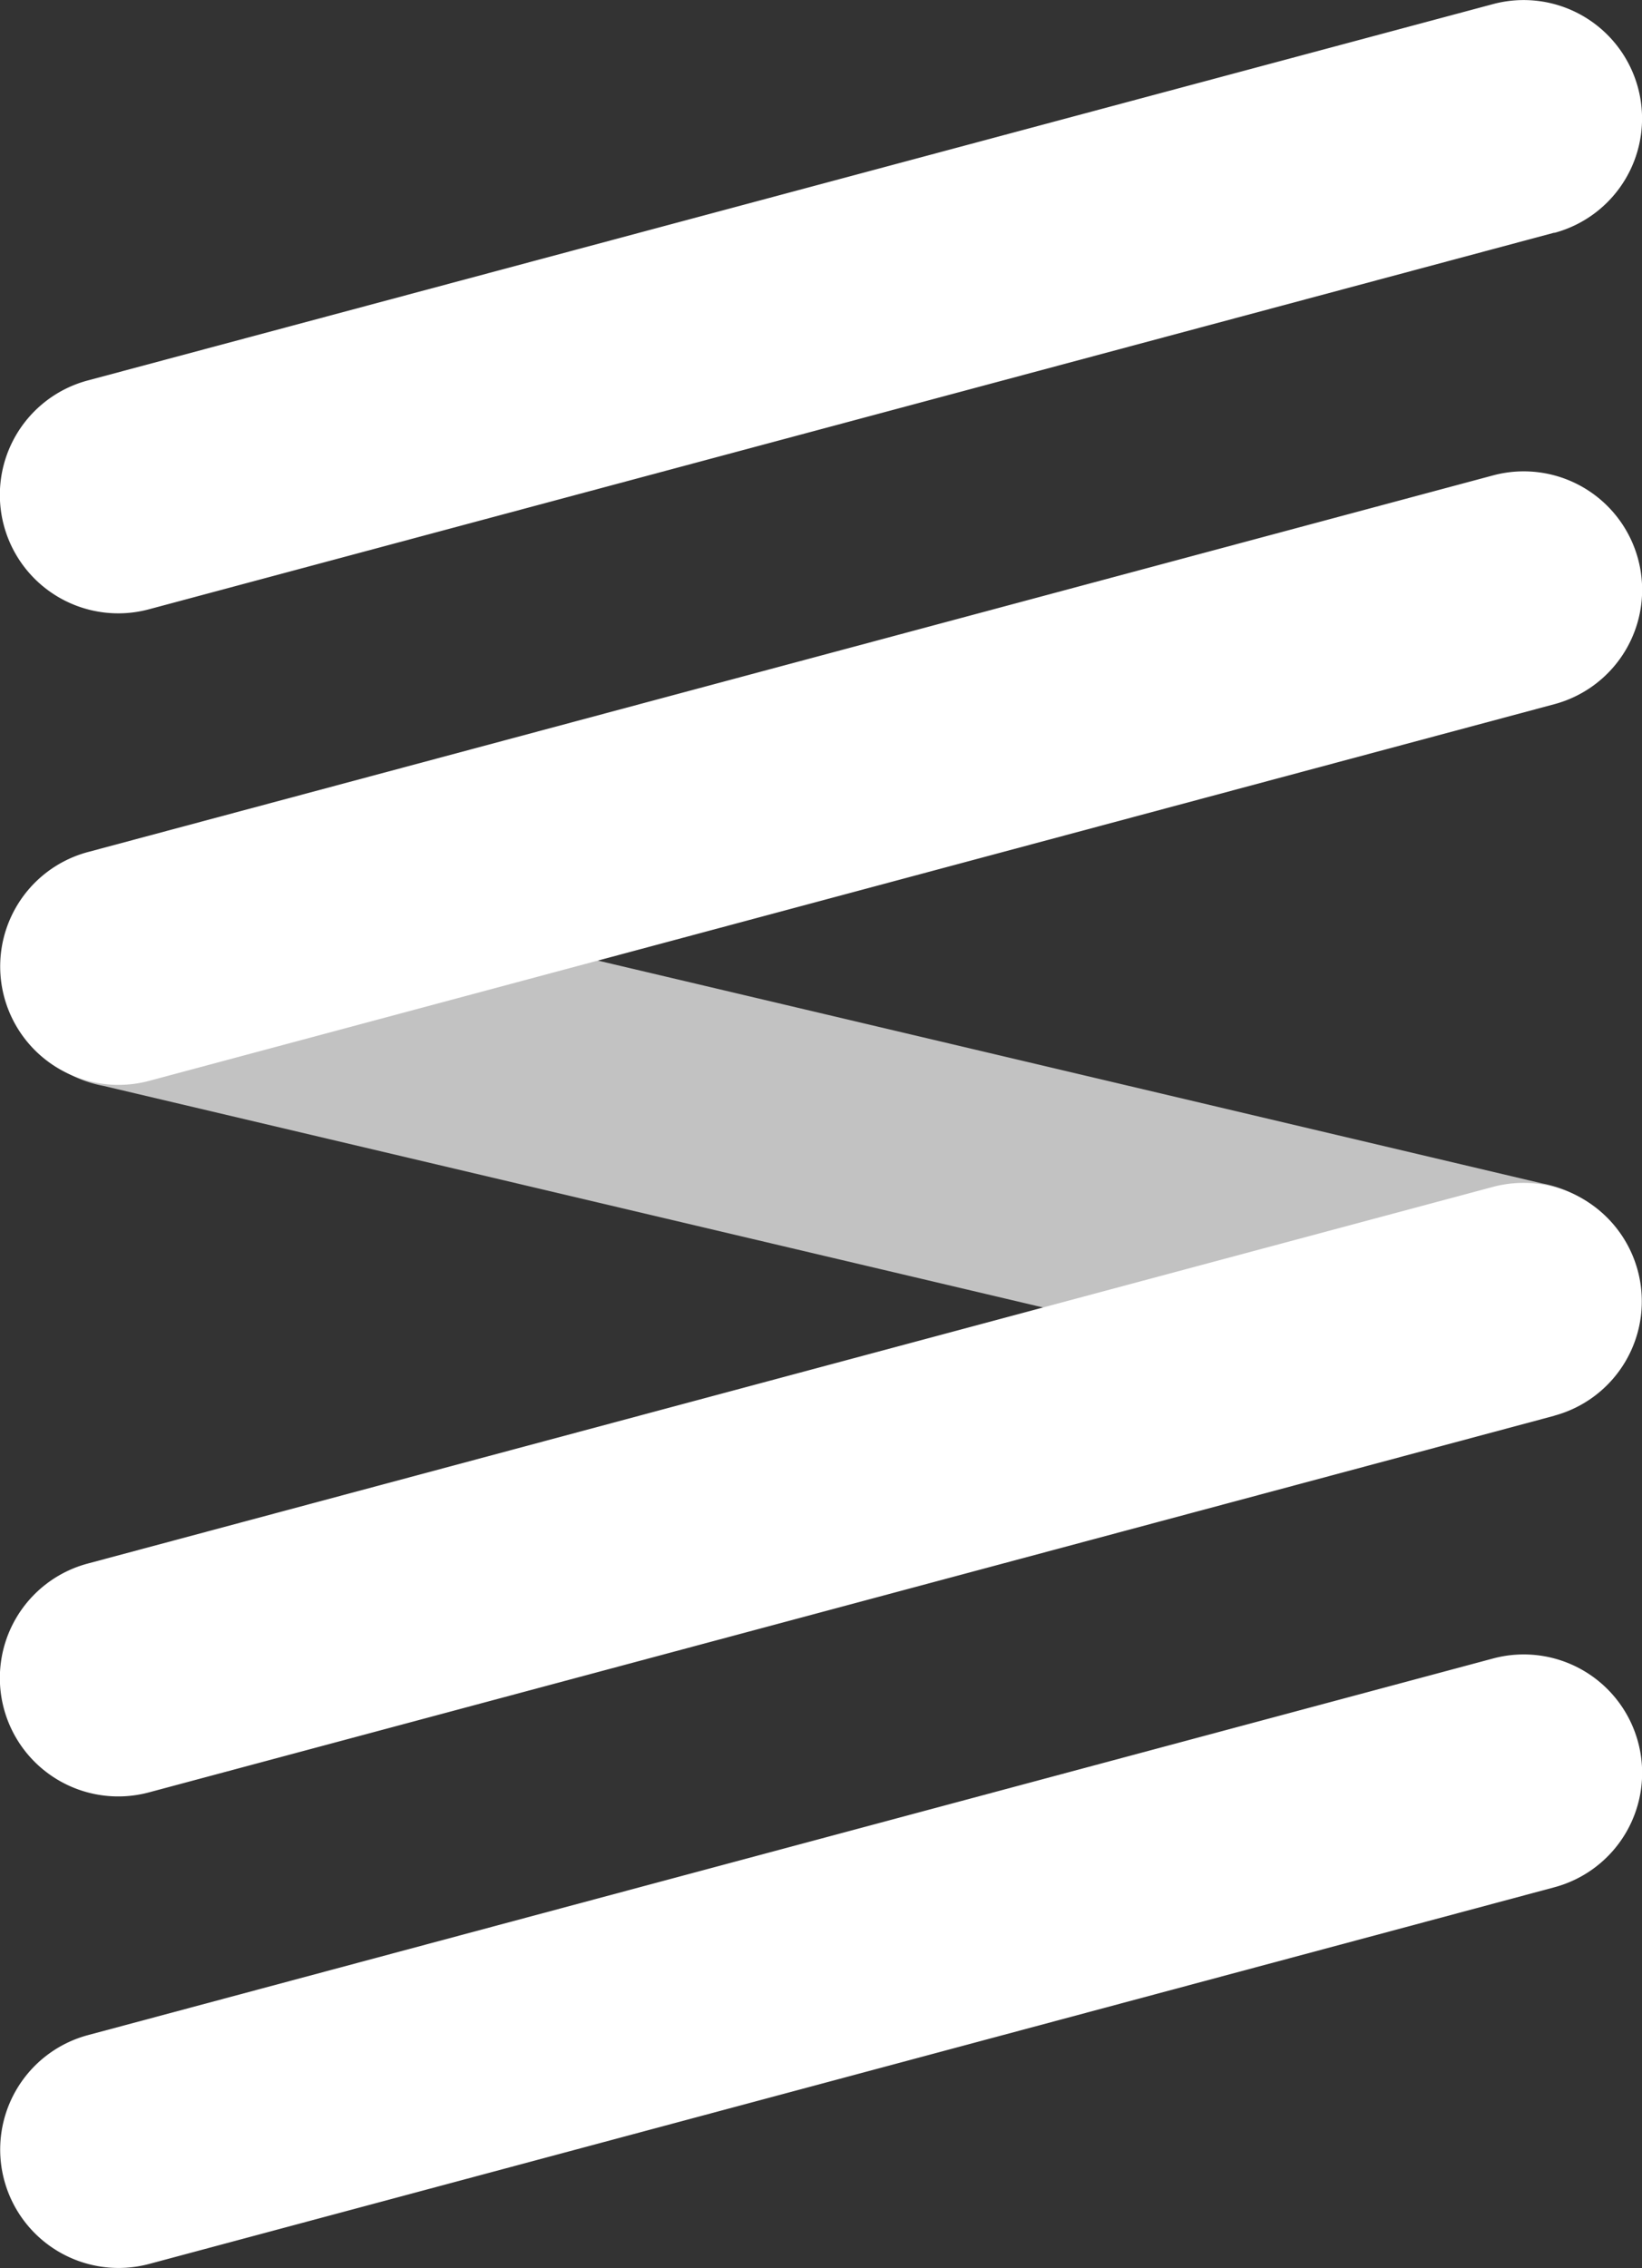
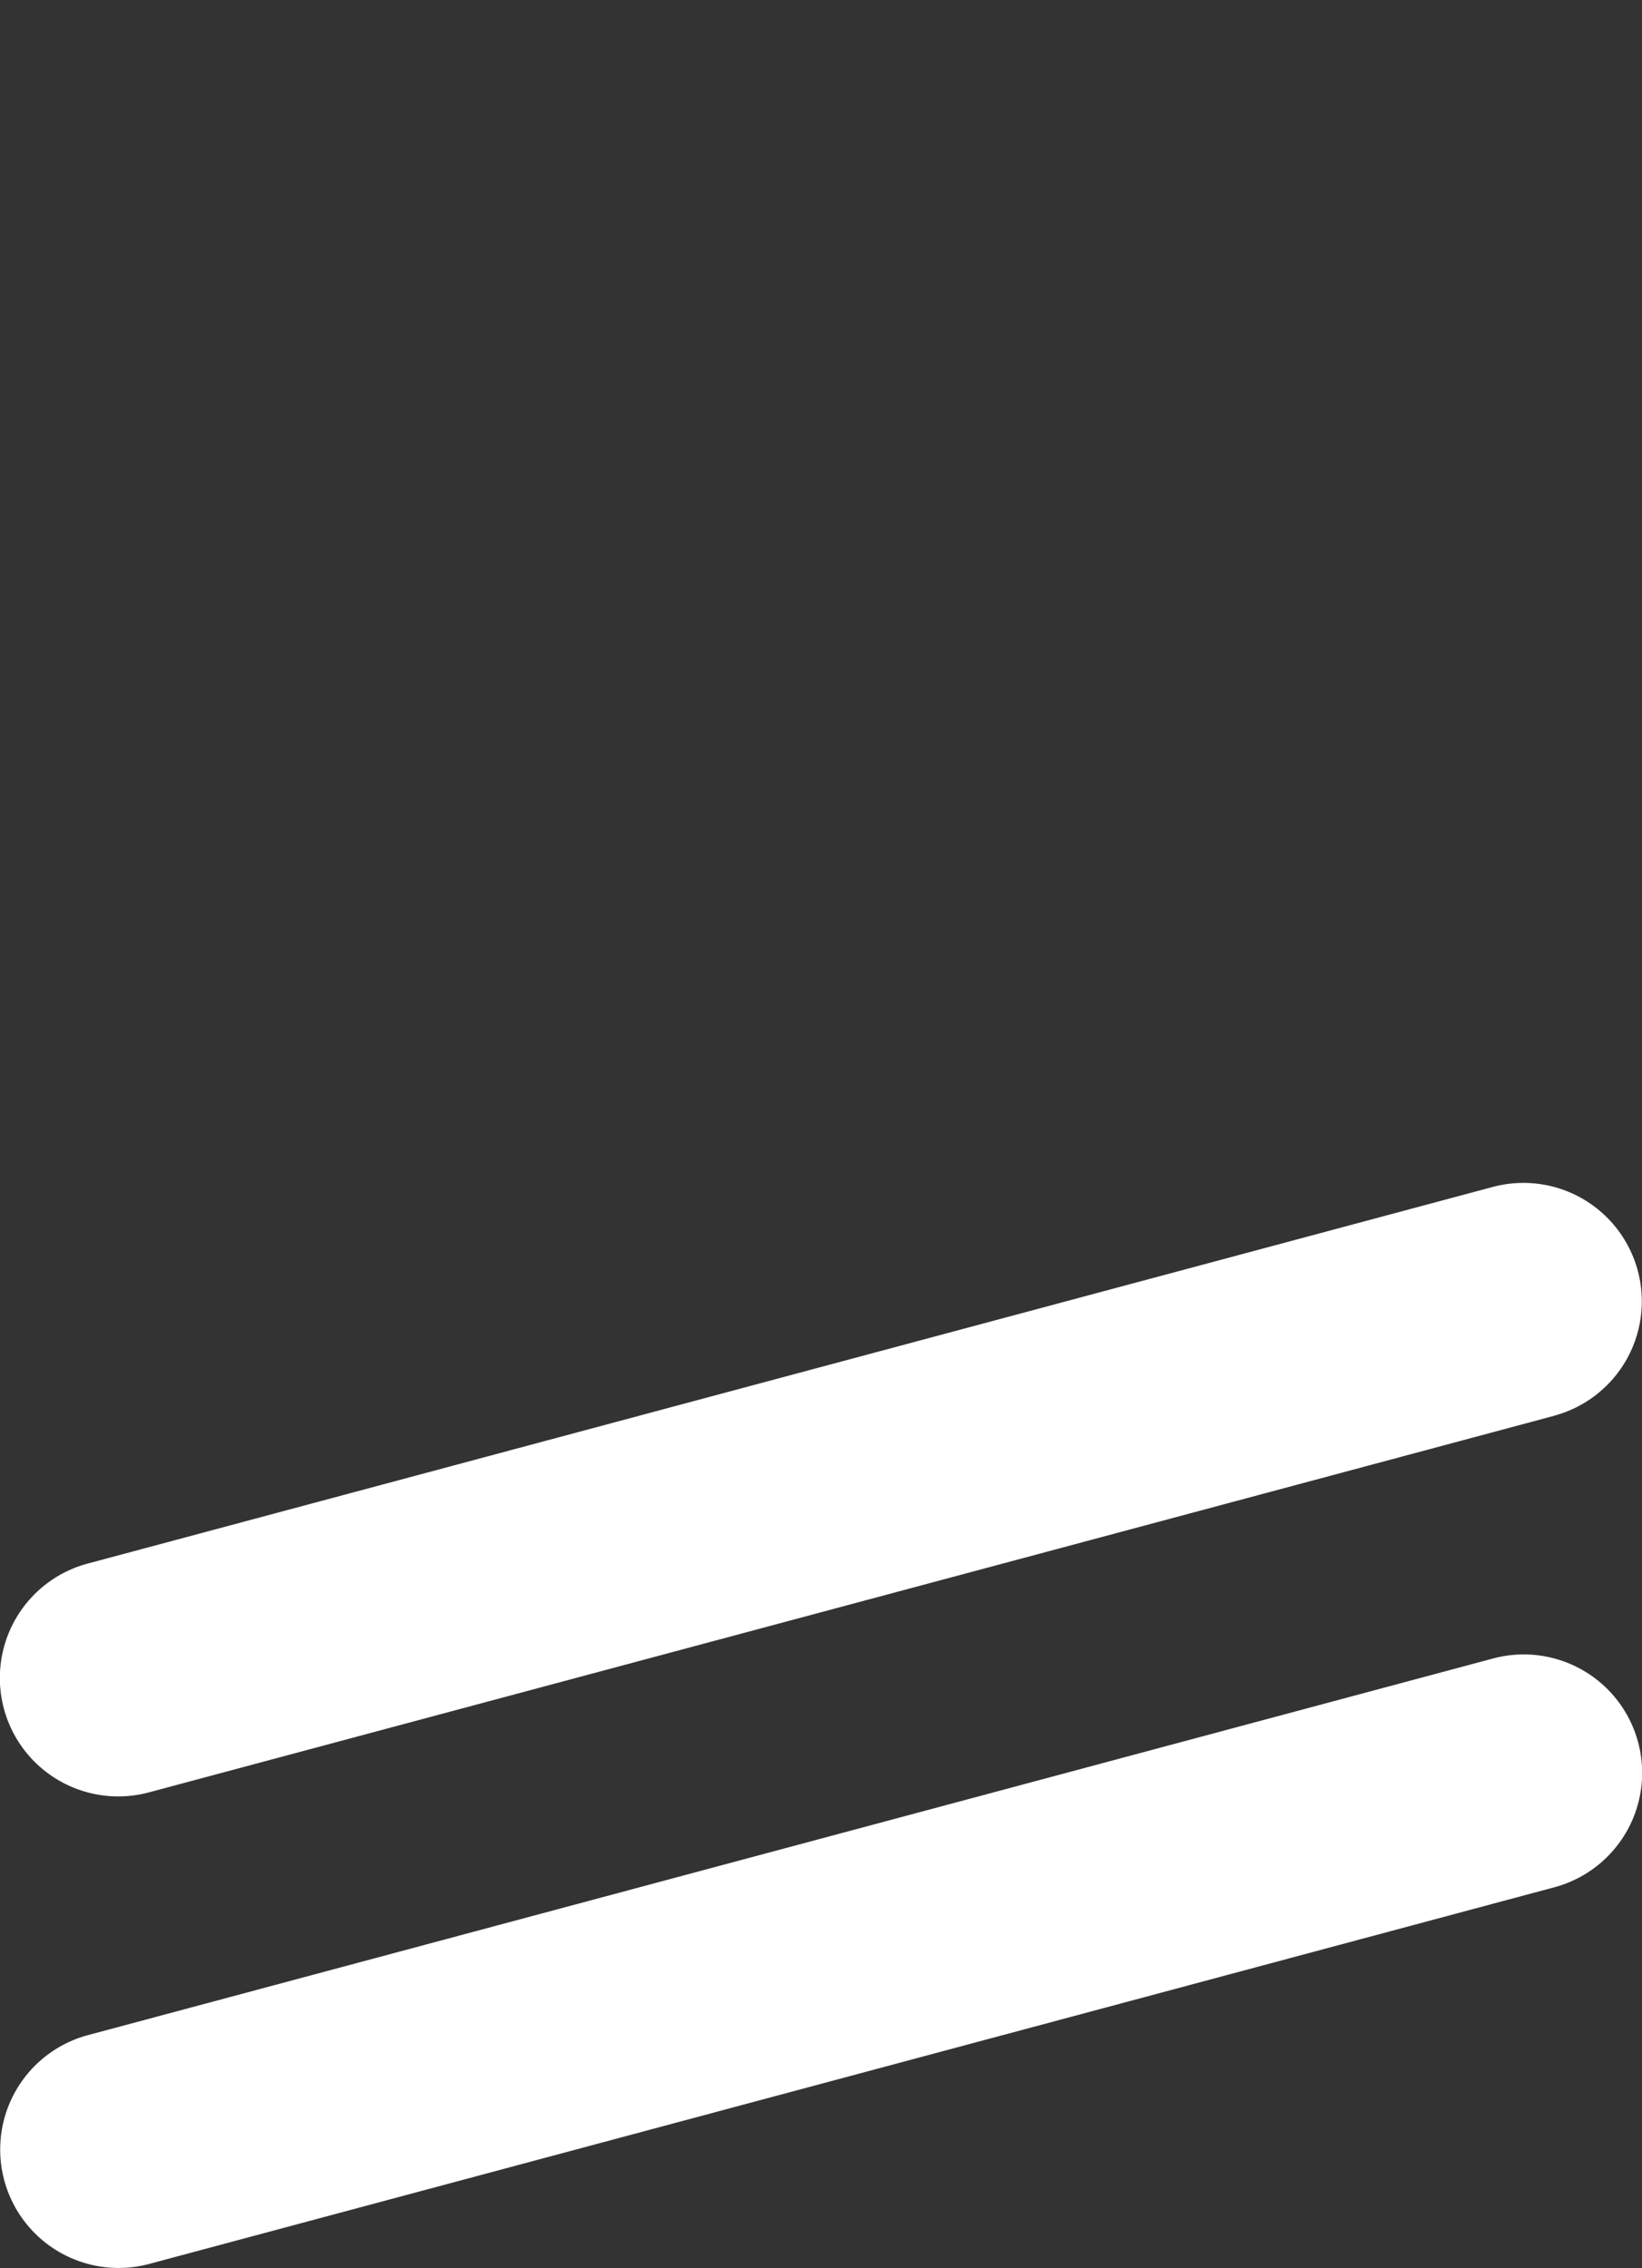
<svg xmlns="http://www.w3.org/2000/svg" id="グループ_1440" data-name="グループ 1440" width="20.099" height="27.753" viewBox="0 0 20.099 27.753">
  <rect x="0" y="0" width="20.099" height="27.753" fill="#333333" stroke="none" />
  <defs>
    <clipPath id="clip-path">
      <rect id="長方形_394" data-name="長方形 394" width="20.099" height="27.753" fill="none" />
    </clipPath>
    <clipPath id="clip-path-3">
-       <rect id="長方形_392" data-name="長方形 392" width="20.049" height="6.887" fill="none" />
-     </clipPath>
+       </clipPath>
  </defs>
  <g id="グループ_1439" data-name="グループ 1439" clip-path="url(#clip-path)">
    <g id="グループ_1438" data-name="グループ 1438">
      <g id="グループ_1437" data-name="グループ 1437" clip-path="url(#clip-path)">
-         <path id="パス_3264" data-name="パス 3264" d="M19.026,2.847,1.822,7.456a1.448,1.448,0,0,1-.749-2.8L18.276.05a1.448,1.448,0,0,1,.749,2.8" transform="translate(0 0)" fill="#fff" />
-         <path id="パス_3265" data-name="パス 3265" d="M19.026,20.456l-17.2,4.609a1.448,1.448,0,0,1-.749-2.8l17.2-4.609a1.448,1.448,0,0,1,.749,2.8" transform="translate(0 -11.839)" fill="#fff" />
        <path id="パス_3266" data-name="パス 3266" d="M19.026,47.031,1.822,51.64a1.448,1.448,0,0,1-.749-2.8l17.2-4.609a1.448,1.448,0,0,1,.749,2.8" transform="translate(0 -29.707)" fill="#fff" />
        <path id="パス_3267" data-name="パス 3267" d="M19.026,64.64l-17.2,4.609a1.448,1.448,0,0,1-.749-2.8l17.2-4.609a1.448,1.448,0,0,1,.749,2.8" transform="translate(0 -41.546)" fill="#fff" />
        <g id="グループ_1436" data-name="グループ 1436" transform="translate(0.045 10.439)" opacity="0.7">
          <g id="グループ_1435" data-name="グループ 1435">
            <g id="グループ_1434" data-name="グループ 1434" clip-path="url(#clip-path-3)">
              <path id="パス_3268" data-name="パス 3268" d="M2.012,31.9,18.965,35.9a1.472,1.472,0,0,1,1.048,2.114,1.533,1.533,0,0,1-1.7.69L1.362,34.708A1.472,1.472,0,0,1,.312,32.6h0a1.533,1.533,0,0,1,1.7-.692" transform="translate(-0.139 -31.859)" fill="#fff" />
            </g>
          </g>
        </g>
      </g>
    </g>
  </g>
</svg>